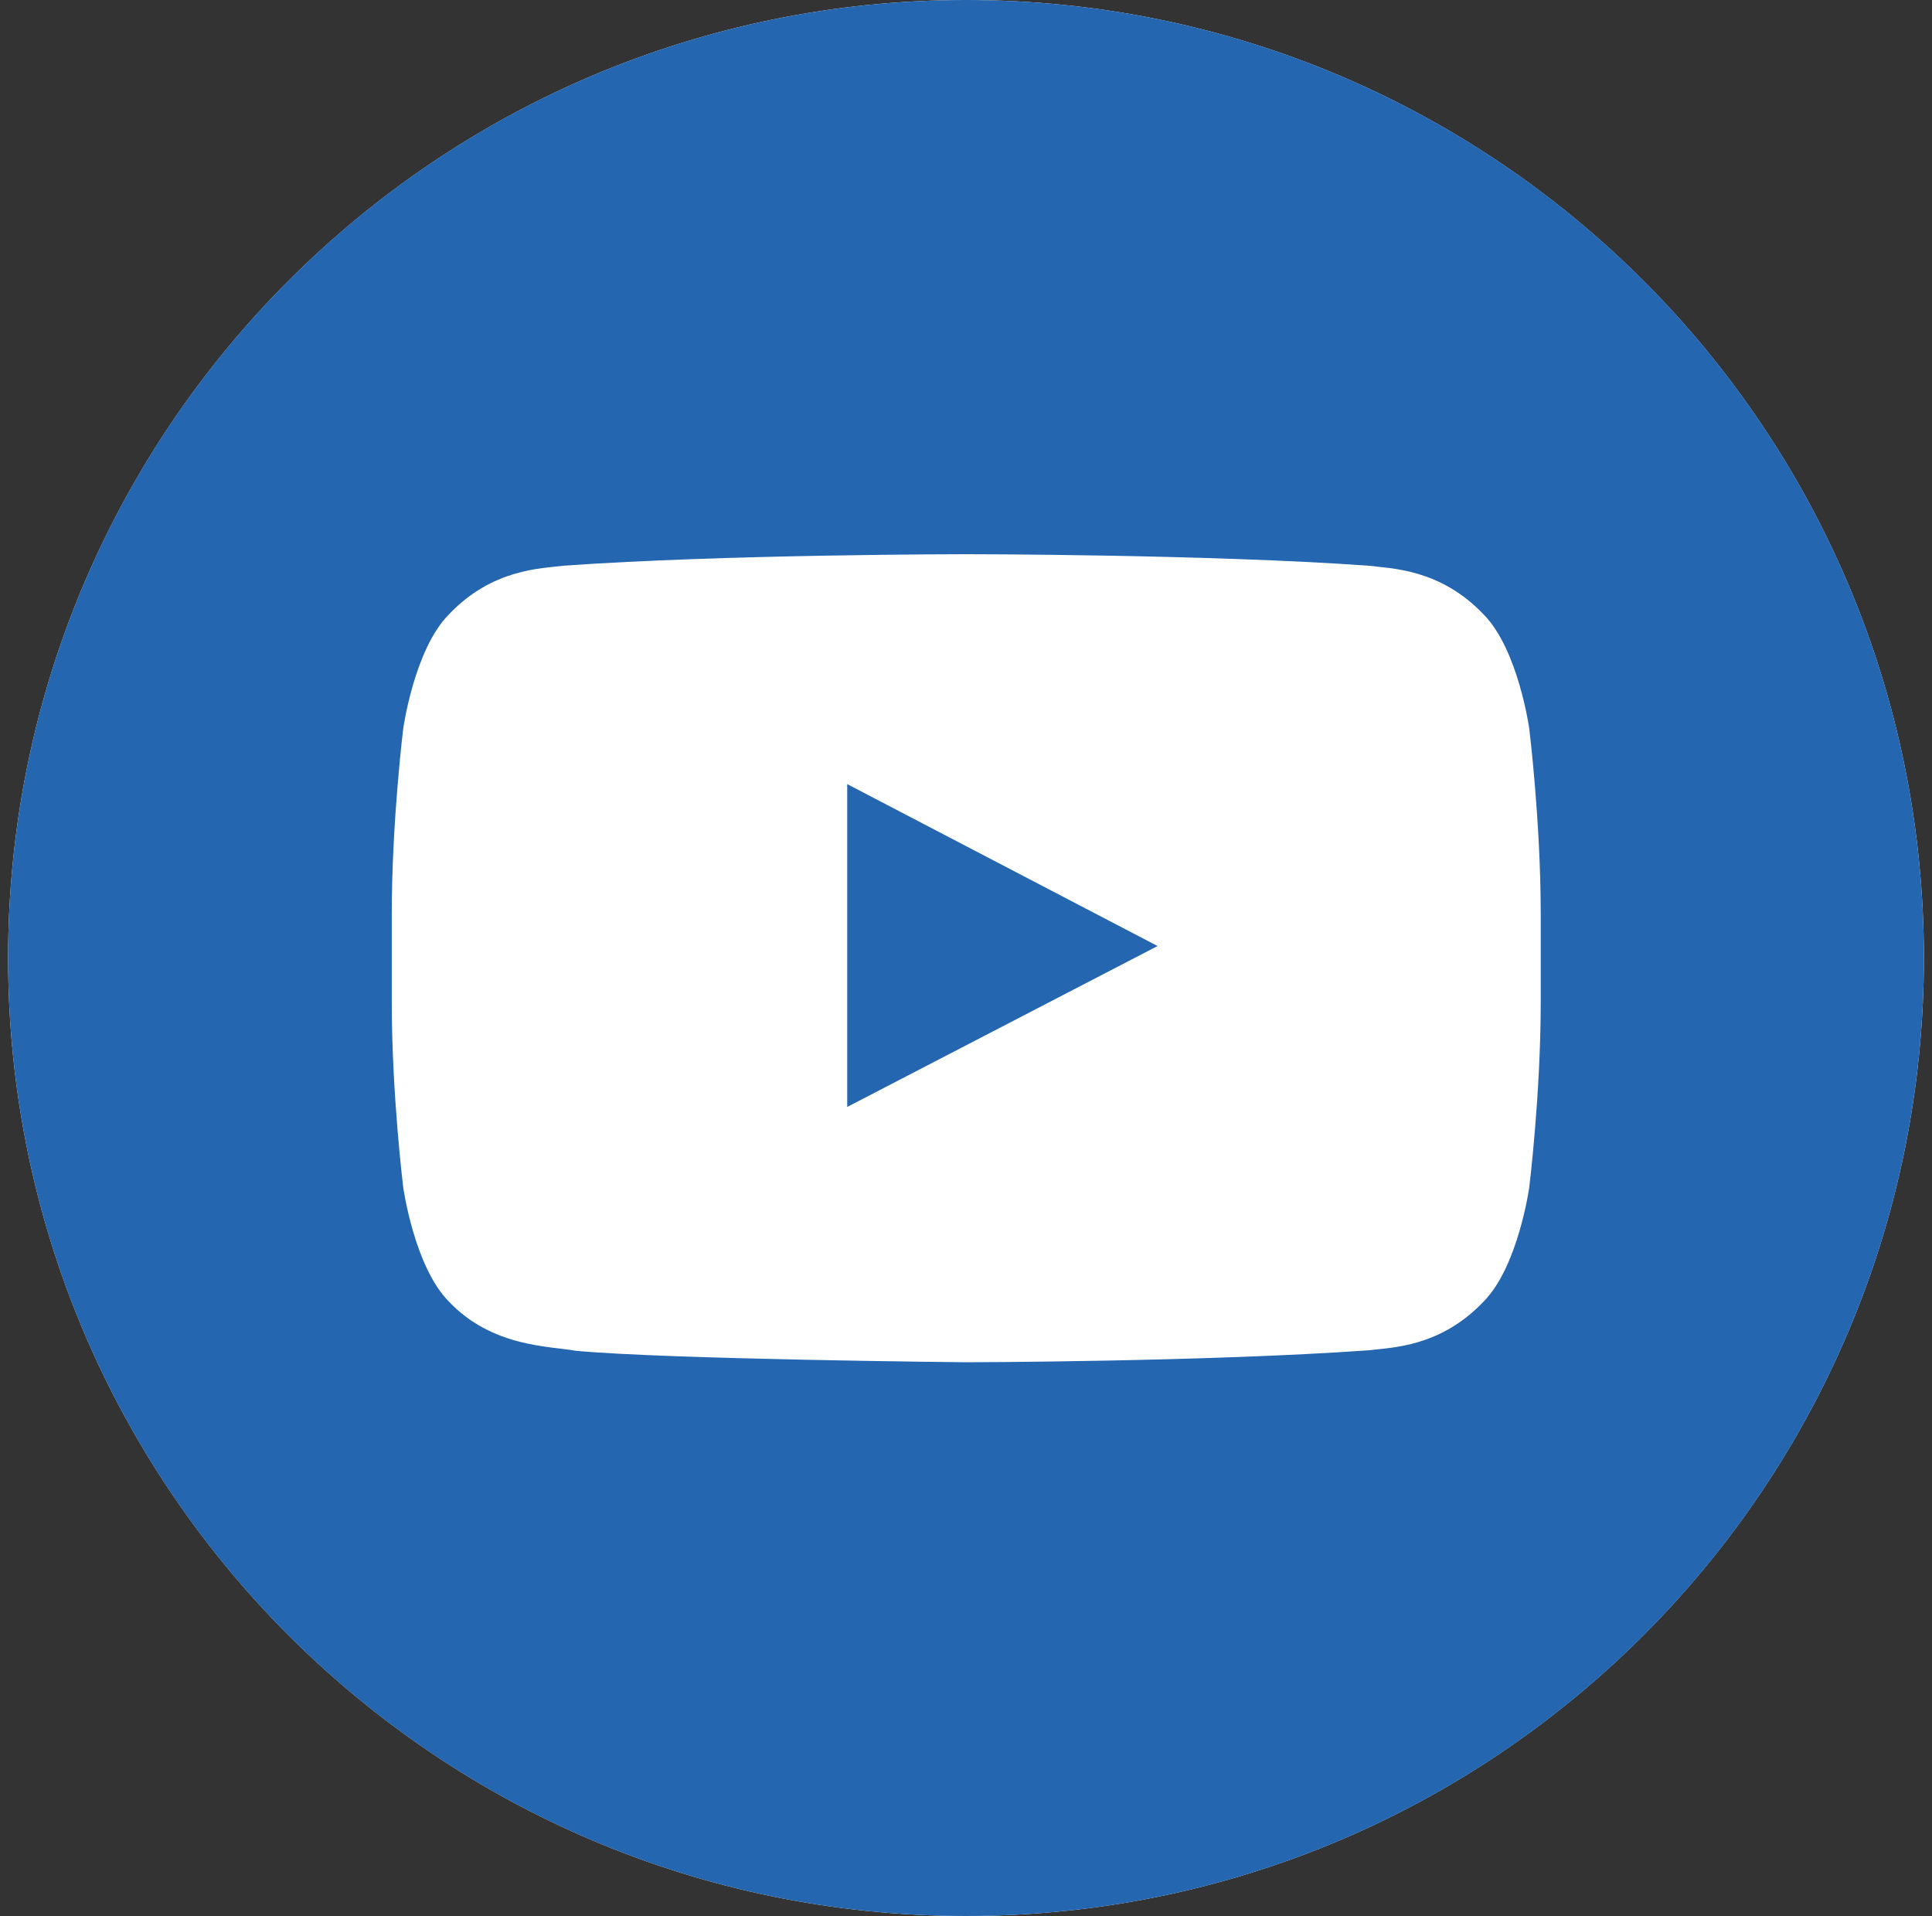
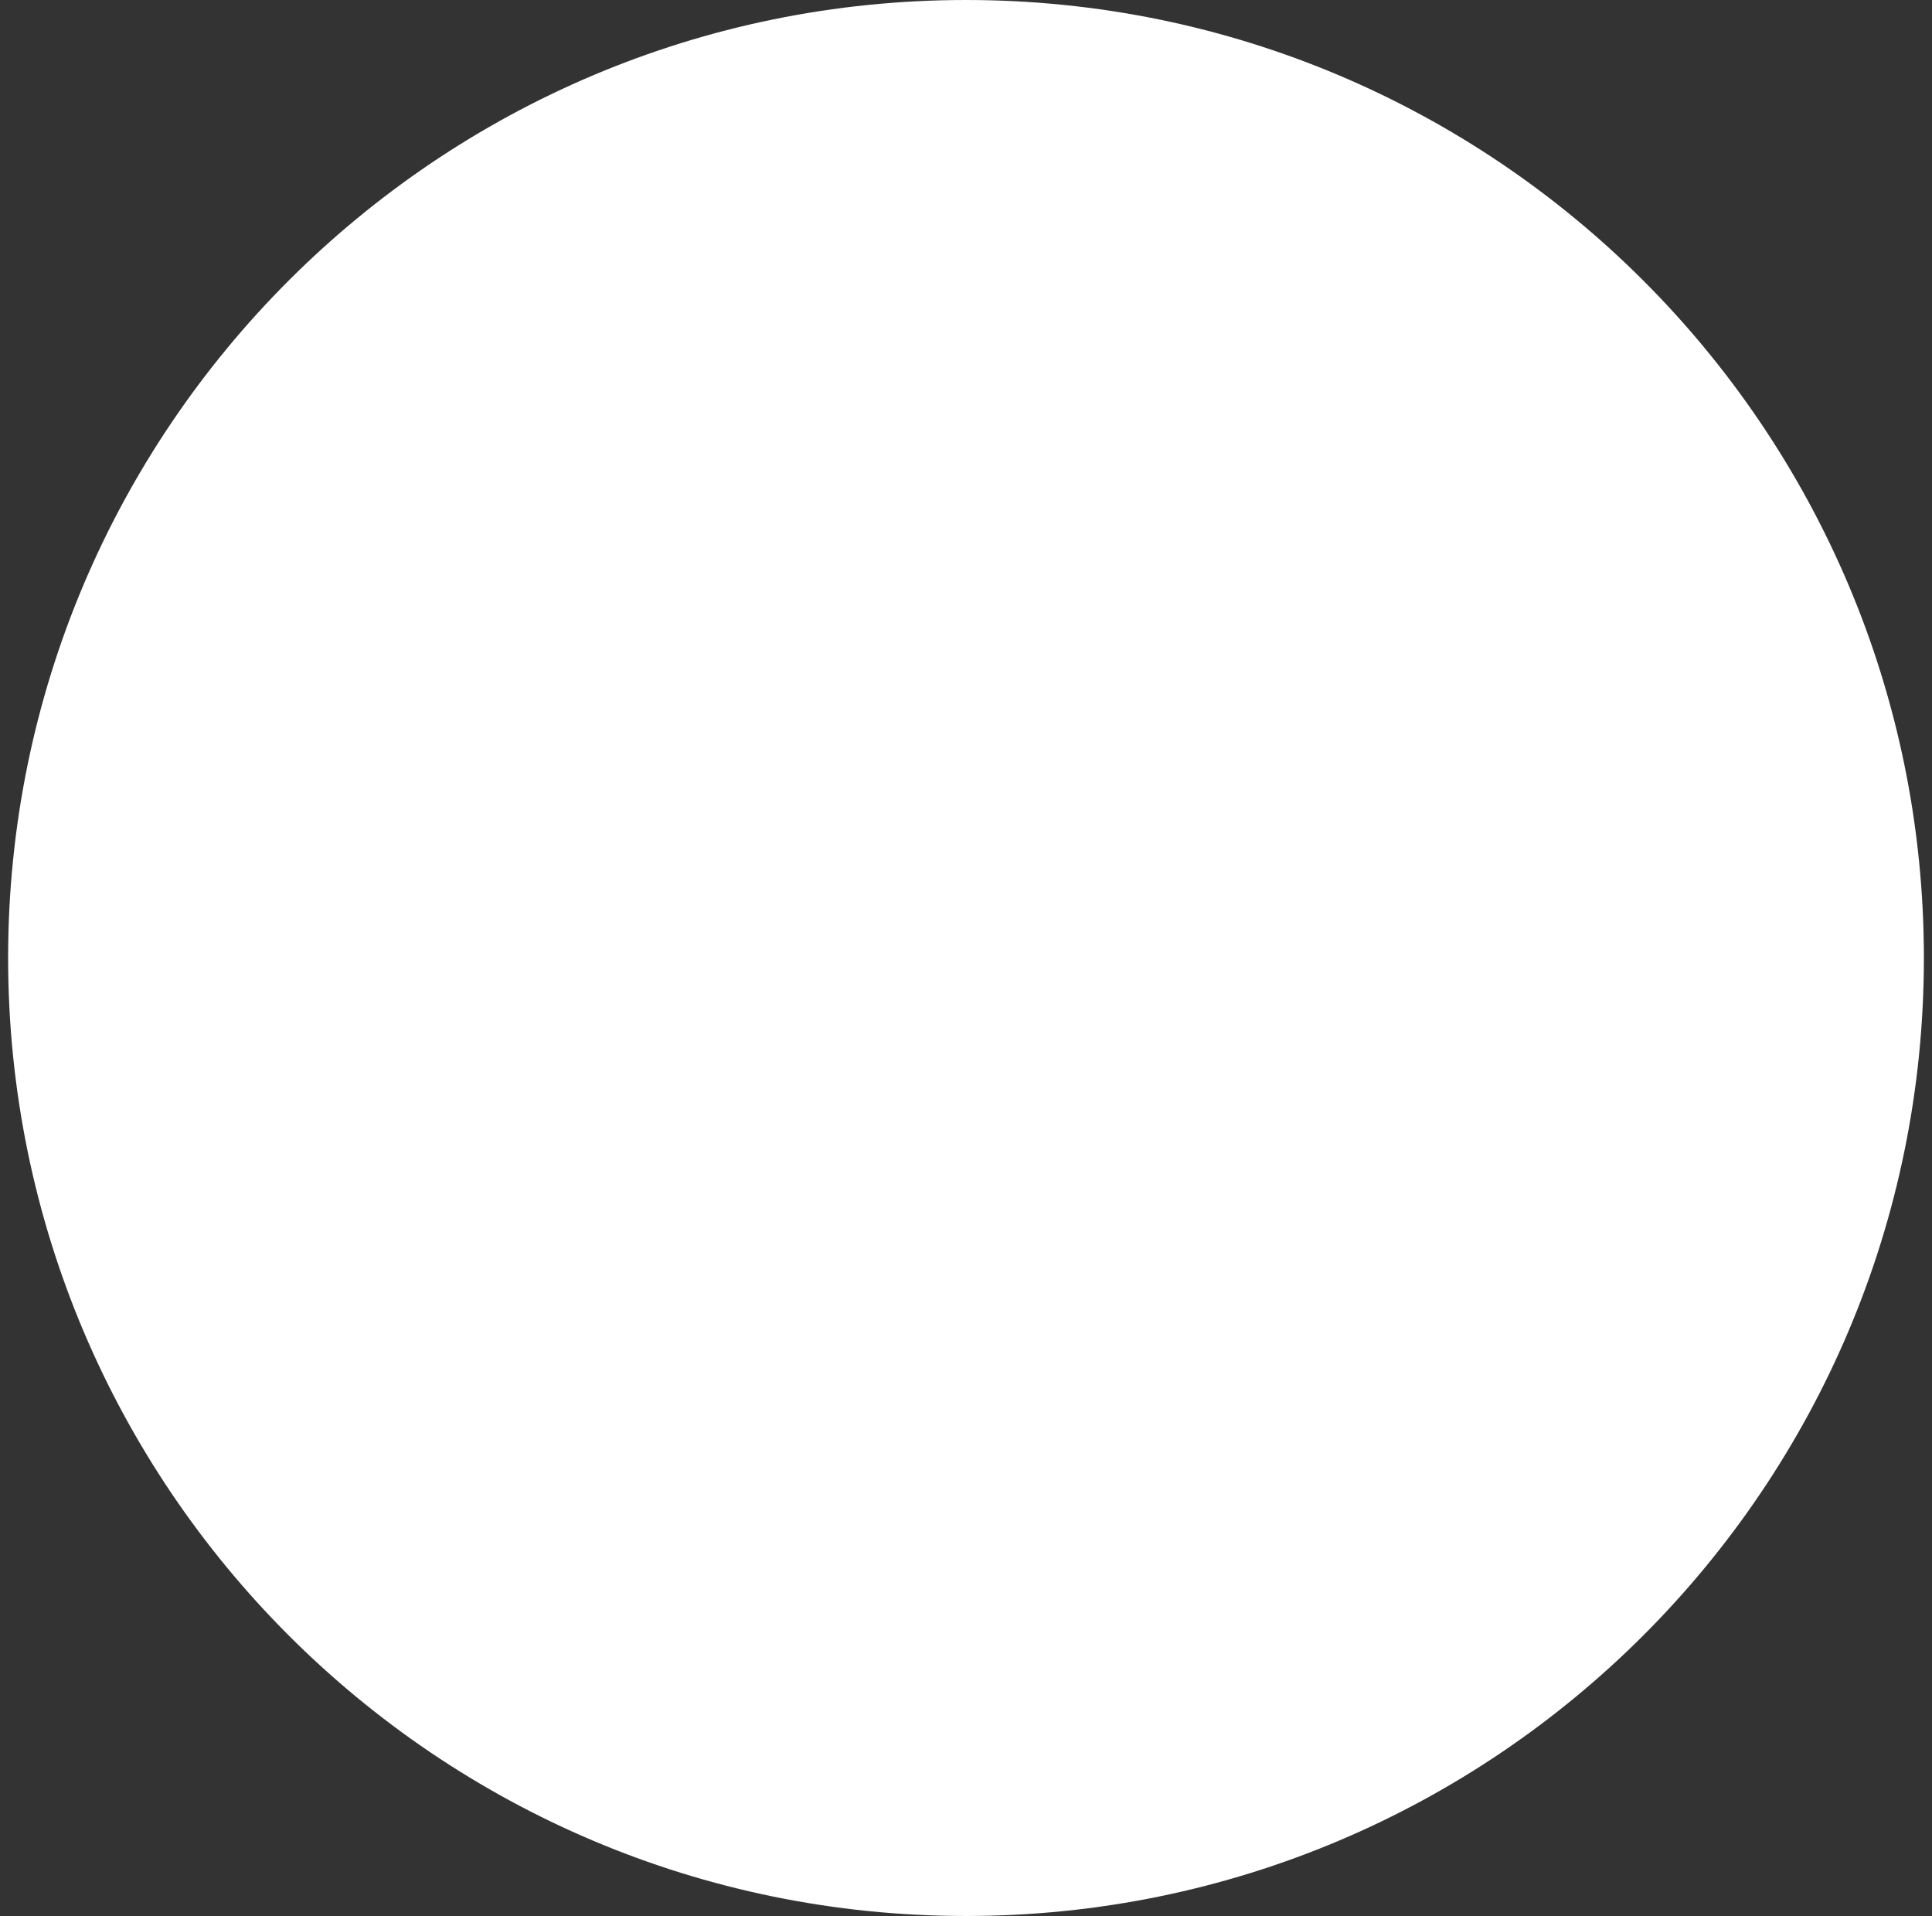
<svg xmlns="http://www.w3.org/2000/svg" width="119" height="118" viewBox="0 0 119 118" fill="none">
  <rect x="0" y="0" width="119" height="118" fill="#333333" stroke="none" />
  <path d="M59.5 118C92.085 118 118.5 91.585 118.5 59C118.5 26.415 92.085 0 59.5 0C26.915 0 0.5 26.415 0.5 59C0.5 91.585 26.915 118 59.5 118Z" fill="white" />
-   <path fill-rule="evenodd" clip-rule="evenodd" d="M52.184 48.291L71.3 58.263L52.184 68.174V48.291ZM118.5 59C118.5 91.597 92.097 118 59.5 118C26.902 118 0.5 91.597 0.5 59C0.5 26.402 26.902 0 59.5 0C92.097 0 118.5 26.402 118.5 59ZM94.9 56.316C94.9 50.593 94.192 44.87 94.192 44.87C94.192 44.87 93.513 40.002 91.389 37.849C88.705 35.017 85.666 35.017 84.309 34.84C74.397 34.132 59.529 34.132 59.529 34.132H59.5C59.5 34.132 44.632 34.132 34.72 34.84C33.334 35.017 30.325 35.017 27.64 37.849C25.516 40.002 24.837 44.87 24.837 44.87C24.837 44.87 24.13 50.593 24.13 56.316V61.684C24.13 67.407 24.837 73.13 24.837 73.13C24.837 73.13 25.516 77.998 27.64 80.151C30.325 82.984 33.864 82.895 35.458 83.19C41.121 83.721 59.529 83.898 59.529 83.898C59.529 83.898 74.397 83.868 84.309 83.16C85.696 82.984 88.705 82.984 91.389 80.151C93.513 77.998 94.192 73.13 94.192 73.13C94.192 73.13 94.9 67.407 94.9 61.684V56.316Z" fill="#2466B0" />
</svg>